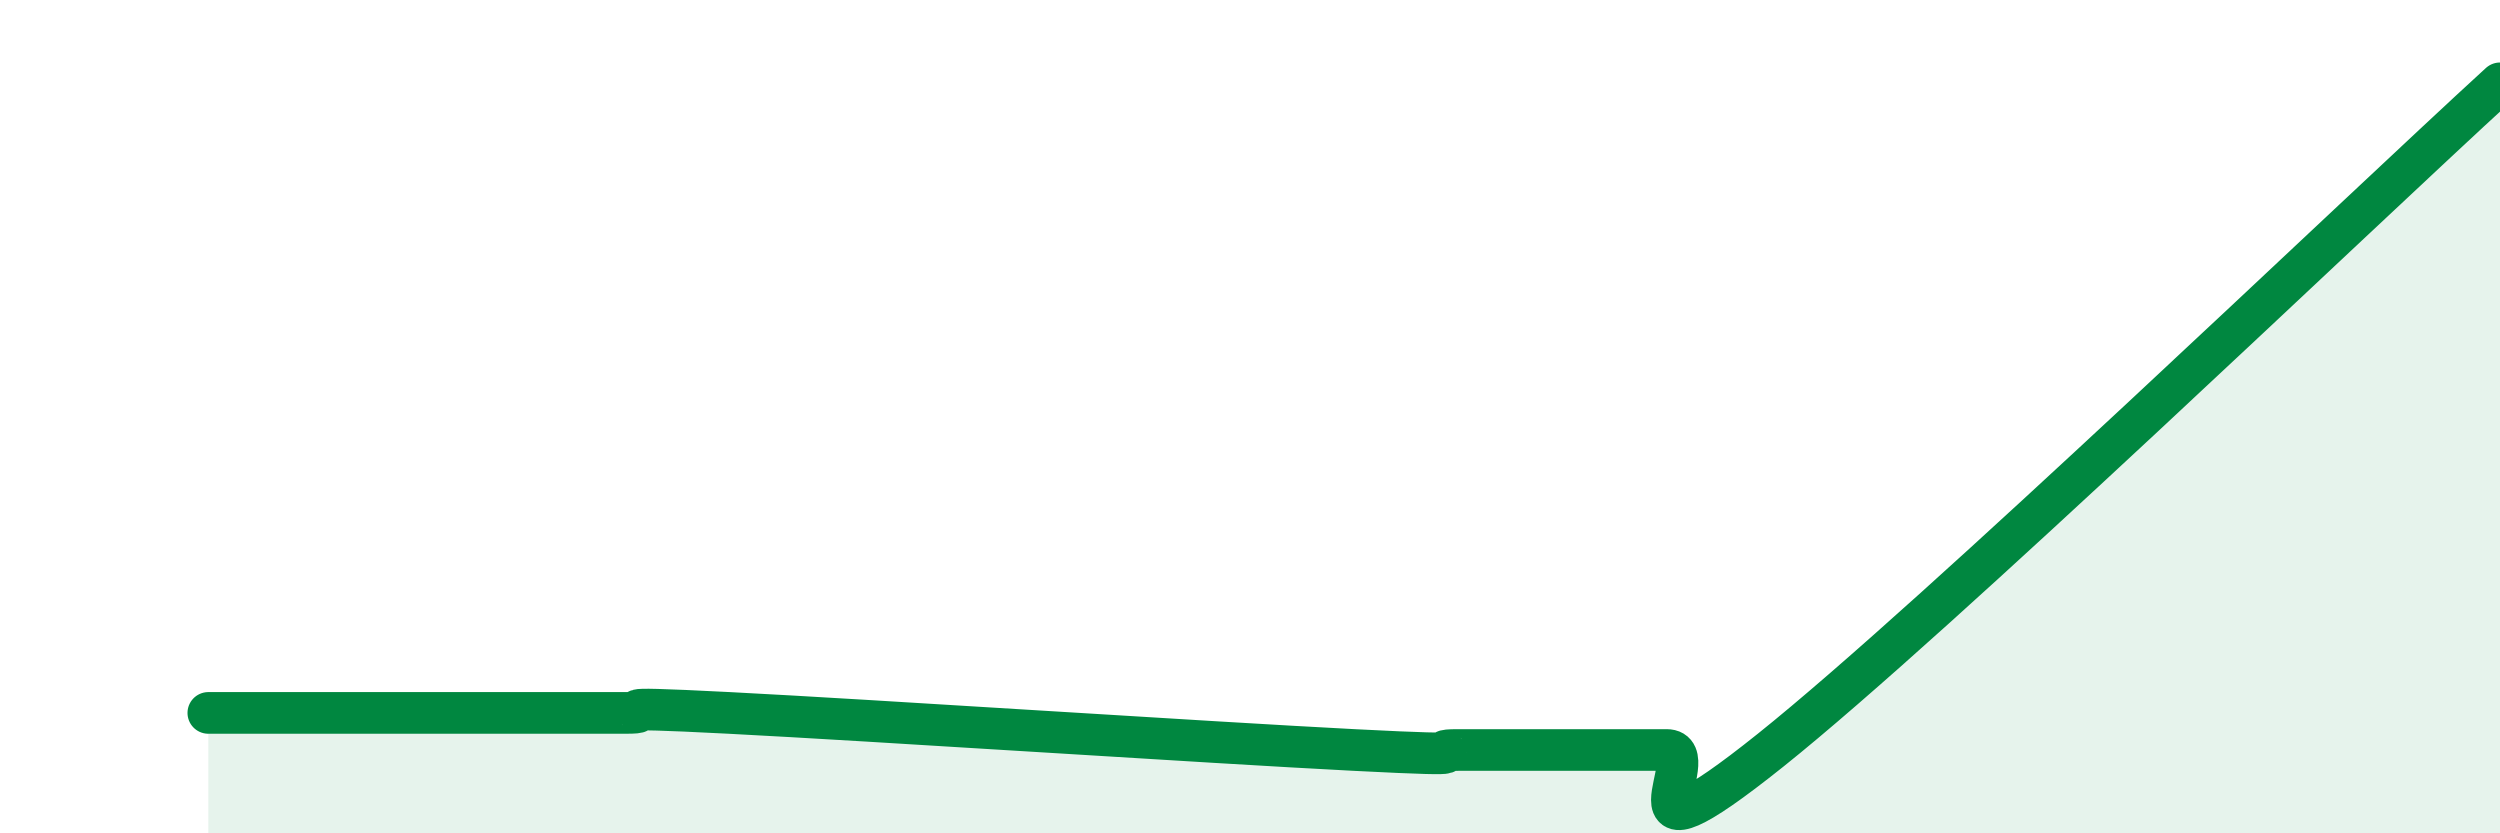
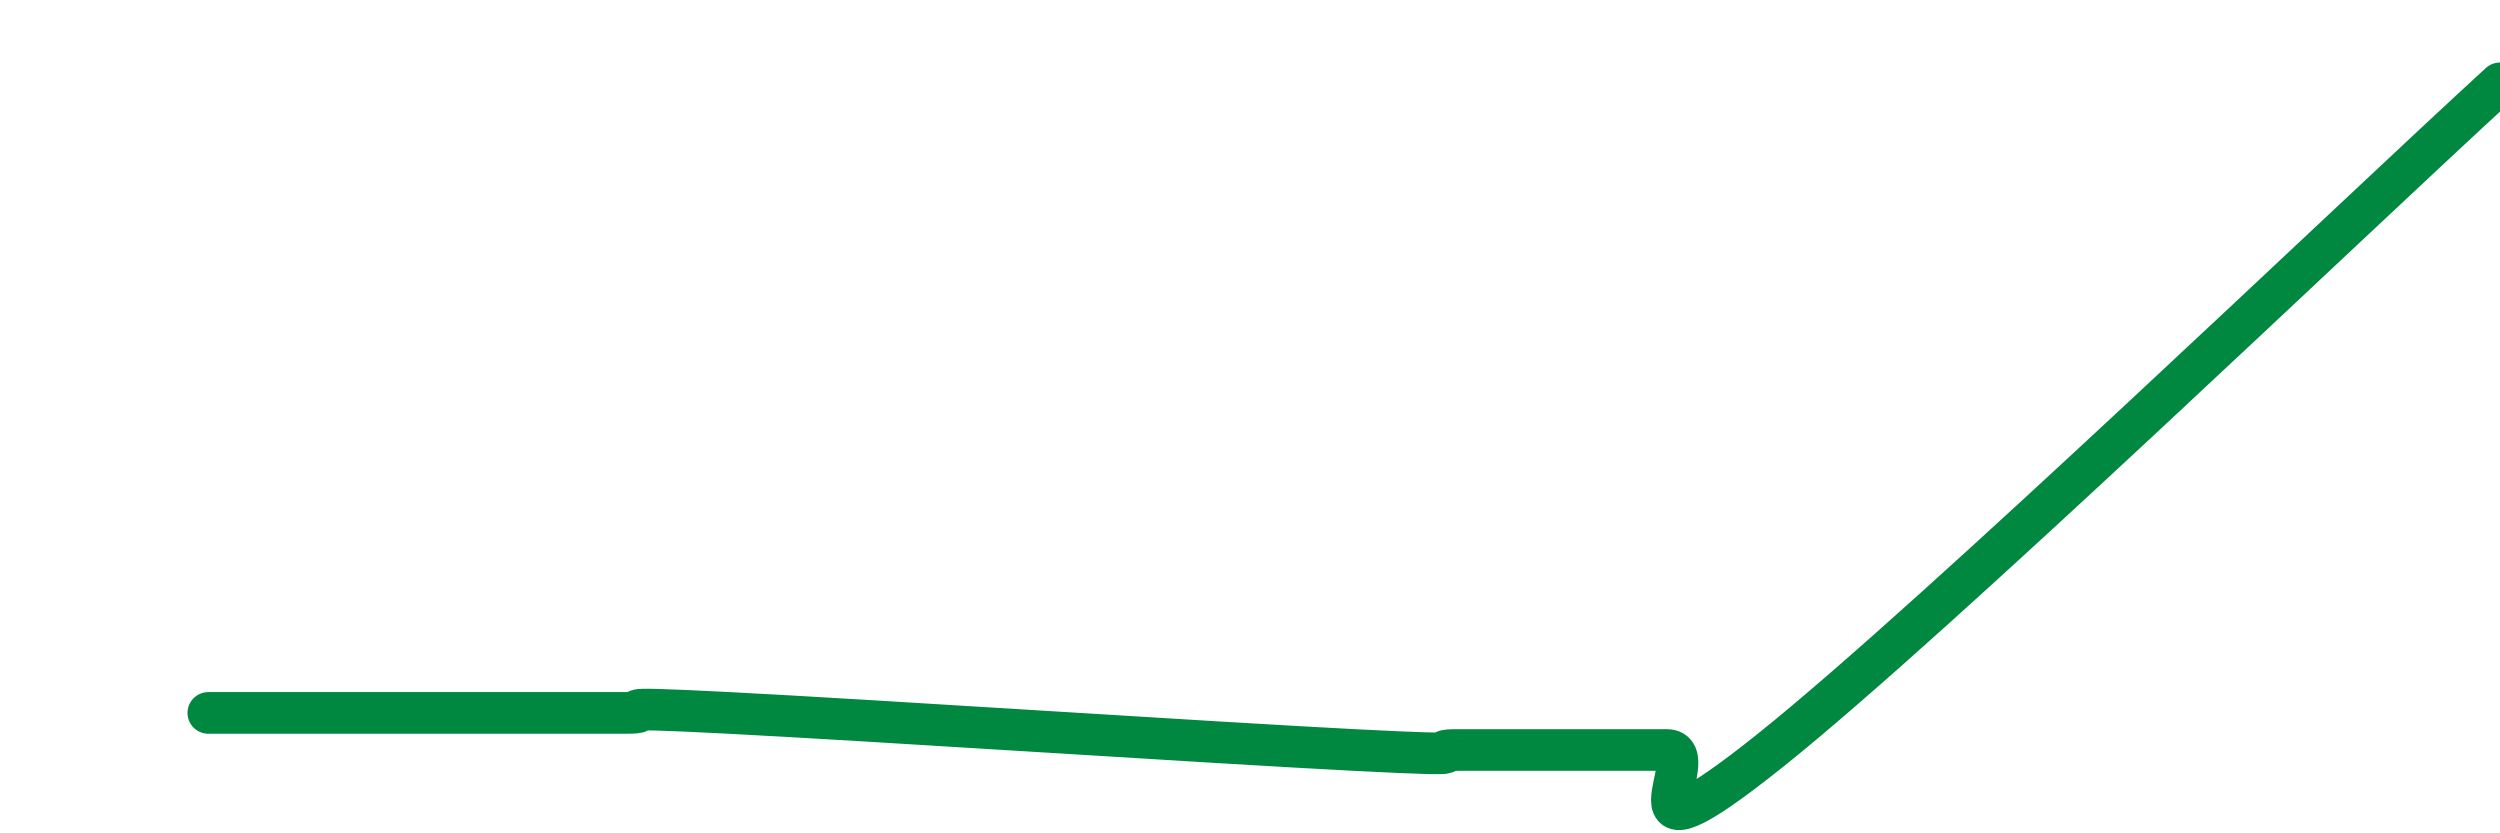
<svg xmlns="http://www.w3.org/2000/svg" width="60" height="20" viewBox="0 0 60 20">
-   <path d="M 5,17.11 C 5.5,17.11 6.5,17.11 7.5,17.11 C 8.5,17.11 9,17.11 10,17.11 C 11,17.11 11.5,17.11 12.5,17.11 C 13.5,17.11 14,17.11 15,17.11 C 16,17.11 14,16.93 17.5,17.11 C 21,17.29 29,17.82 32.5,18 C 36,18.18 34,18 35,18 C 36,18 36.5,18 37.5,18 C 38.5,18 39,18 40,18 C 41,18 38.5,21.2 42.5,18 C 46.5,14.8 56.5,5.2 60,2L60 20L5 20Z" fill="#008740" opacity="0.1" stroke-linecap="round" stroke-linejoin="round" />
  <path d="M 5,17.11 C 5.5,17.11 6.5,17.11 7.5,17.11 C 8.5,17.11 9,17.11 10,17.11 C 11,17.11 11.5,17.11 12.5,17.11 C 13.5,17.11 14,17.11 15,17.11 C 16,17.11 14,16.93 17.5,17.11 C 21,17.29 29,17.82 32.5,18 C 36,18.18 34,18 35,18 C 36,18 36.5,18 37.5,18 C 38.5,18 39,18 40,18 C 41,18 38.5,21.2 42.5,18 C 46.5,14.8 56.5,5.2 60,2" stroke="#008740" stroke-width="1" fill="none" stroke-linecap="round" stroke-linejoin="round" />
</svg>